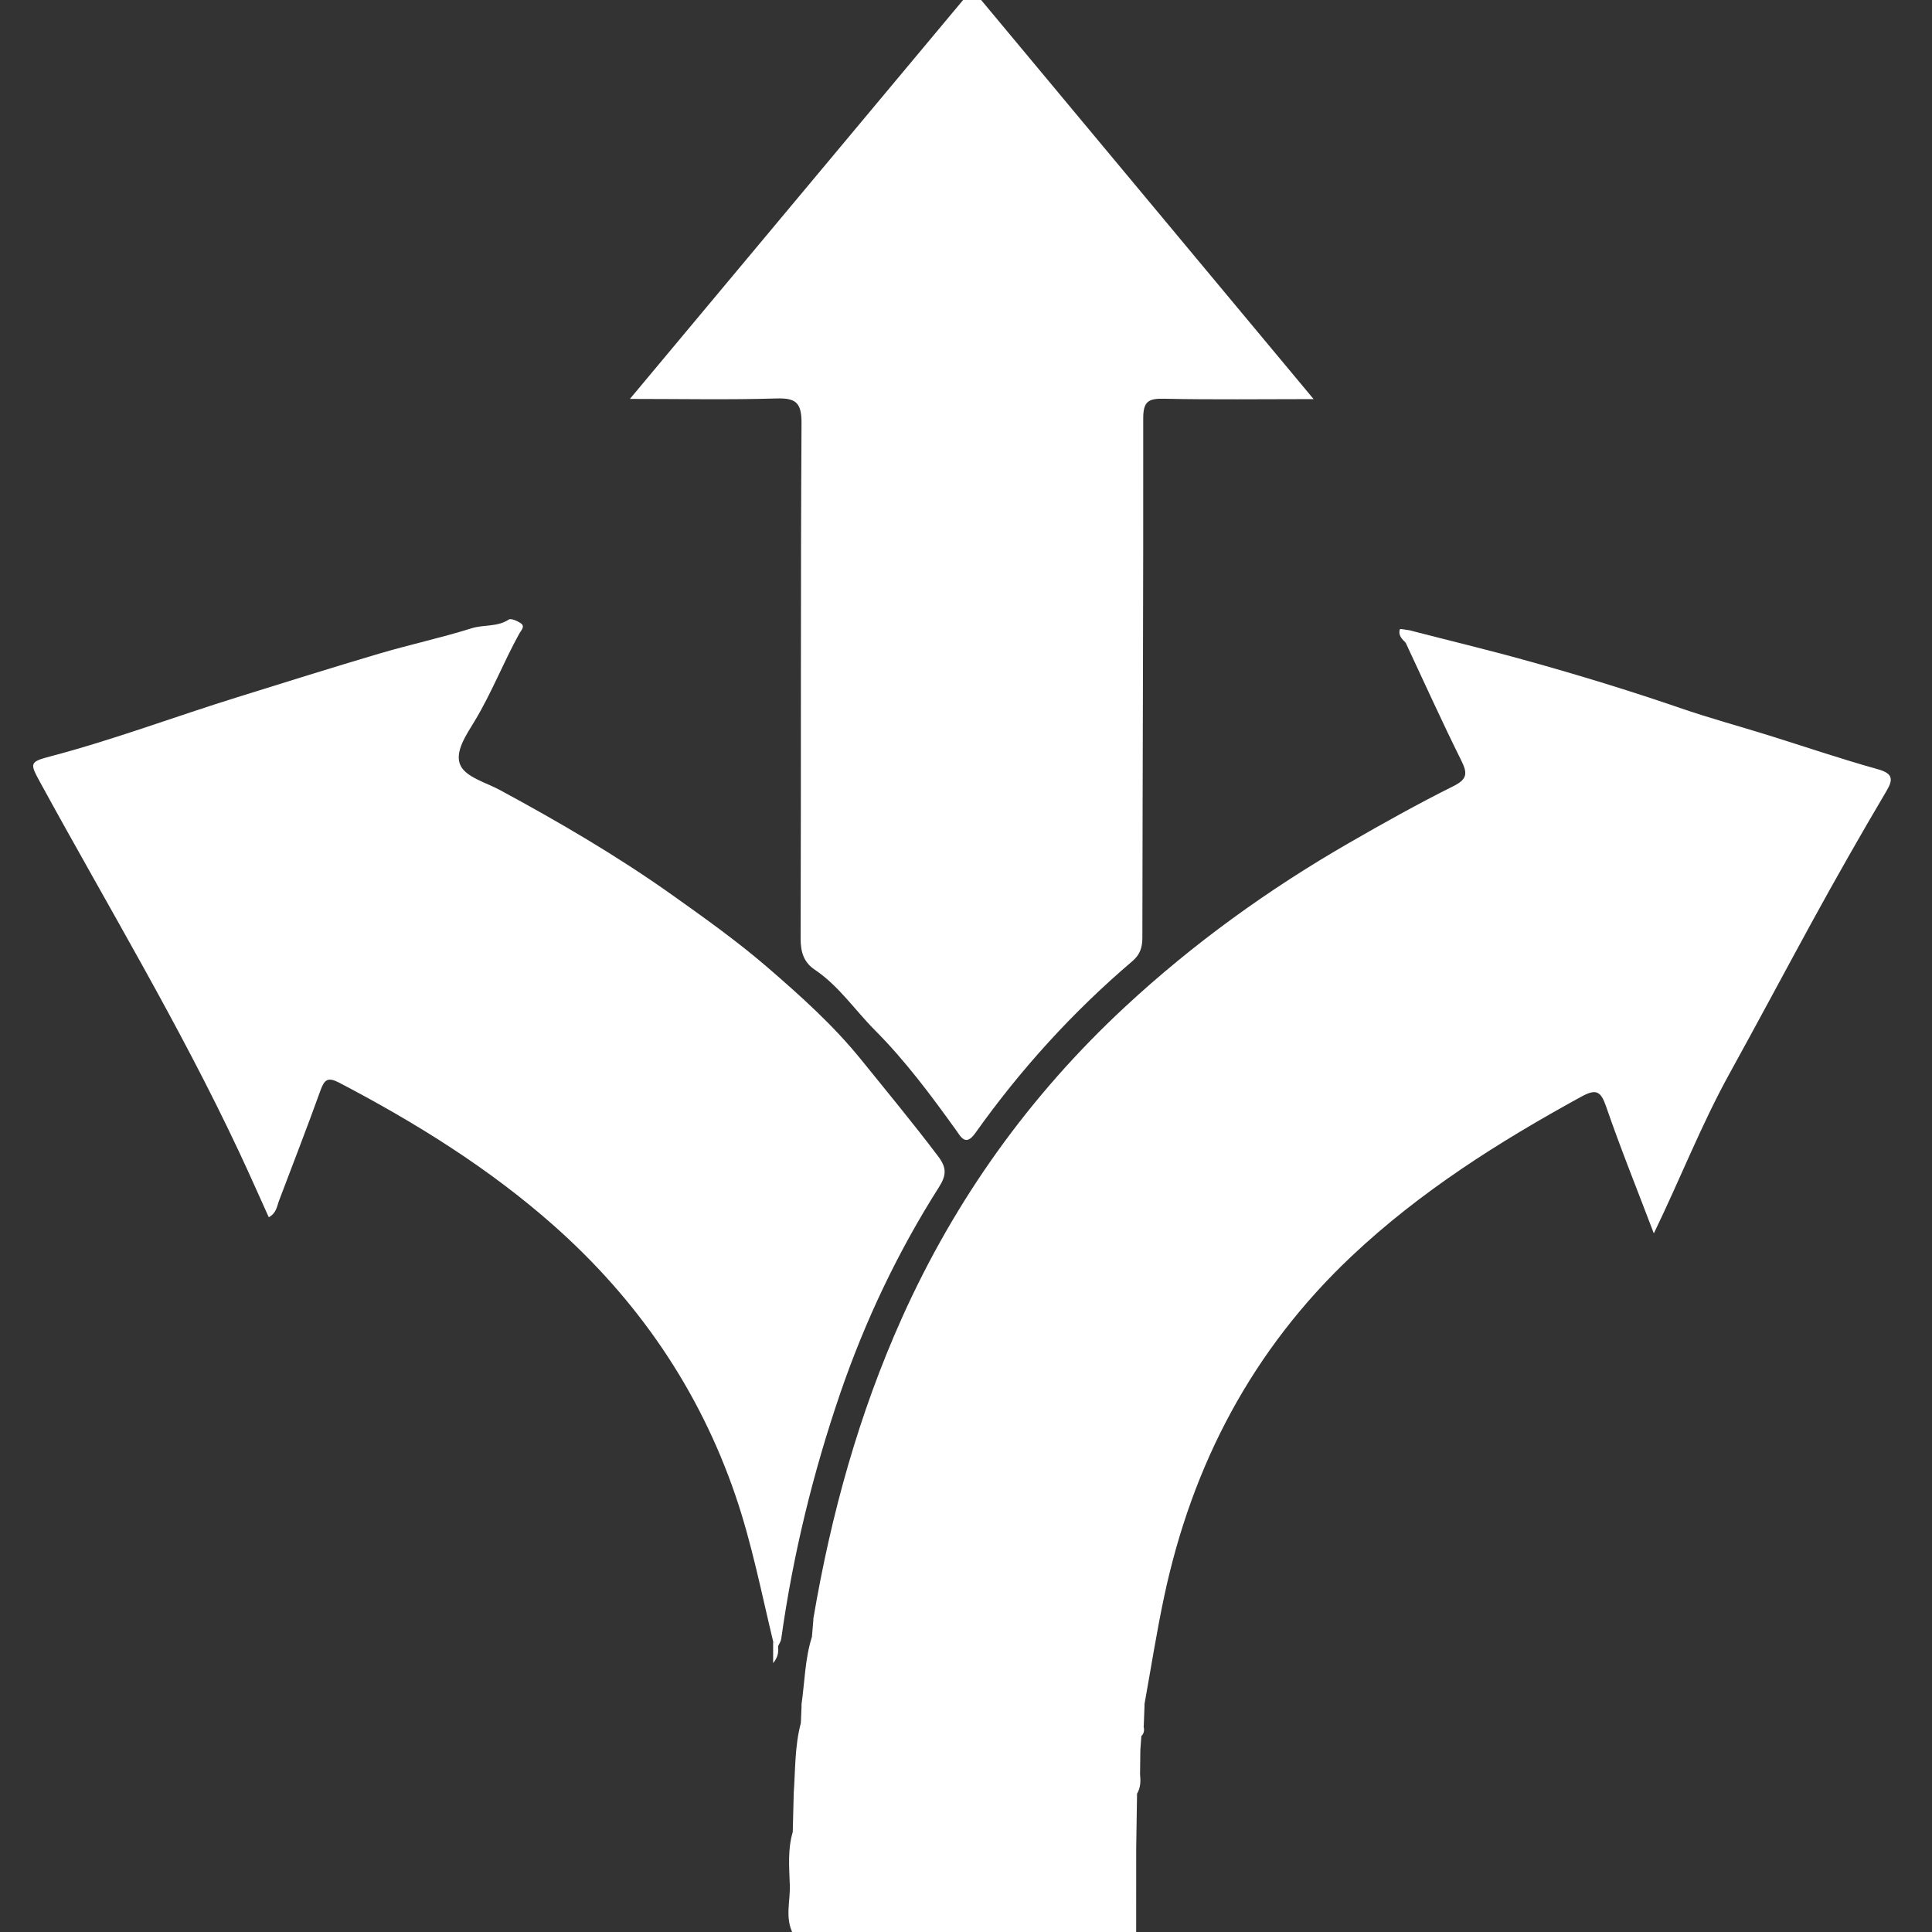
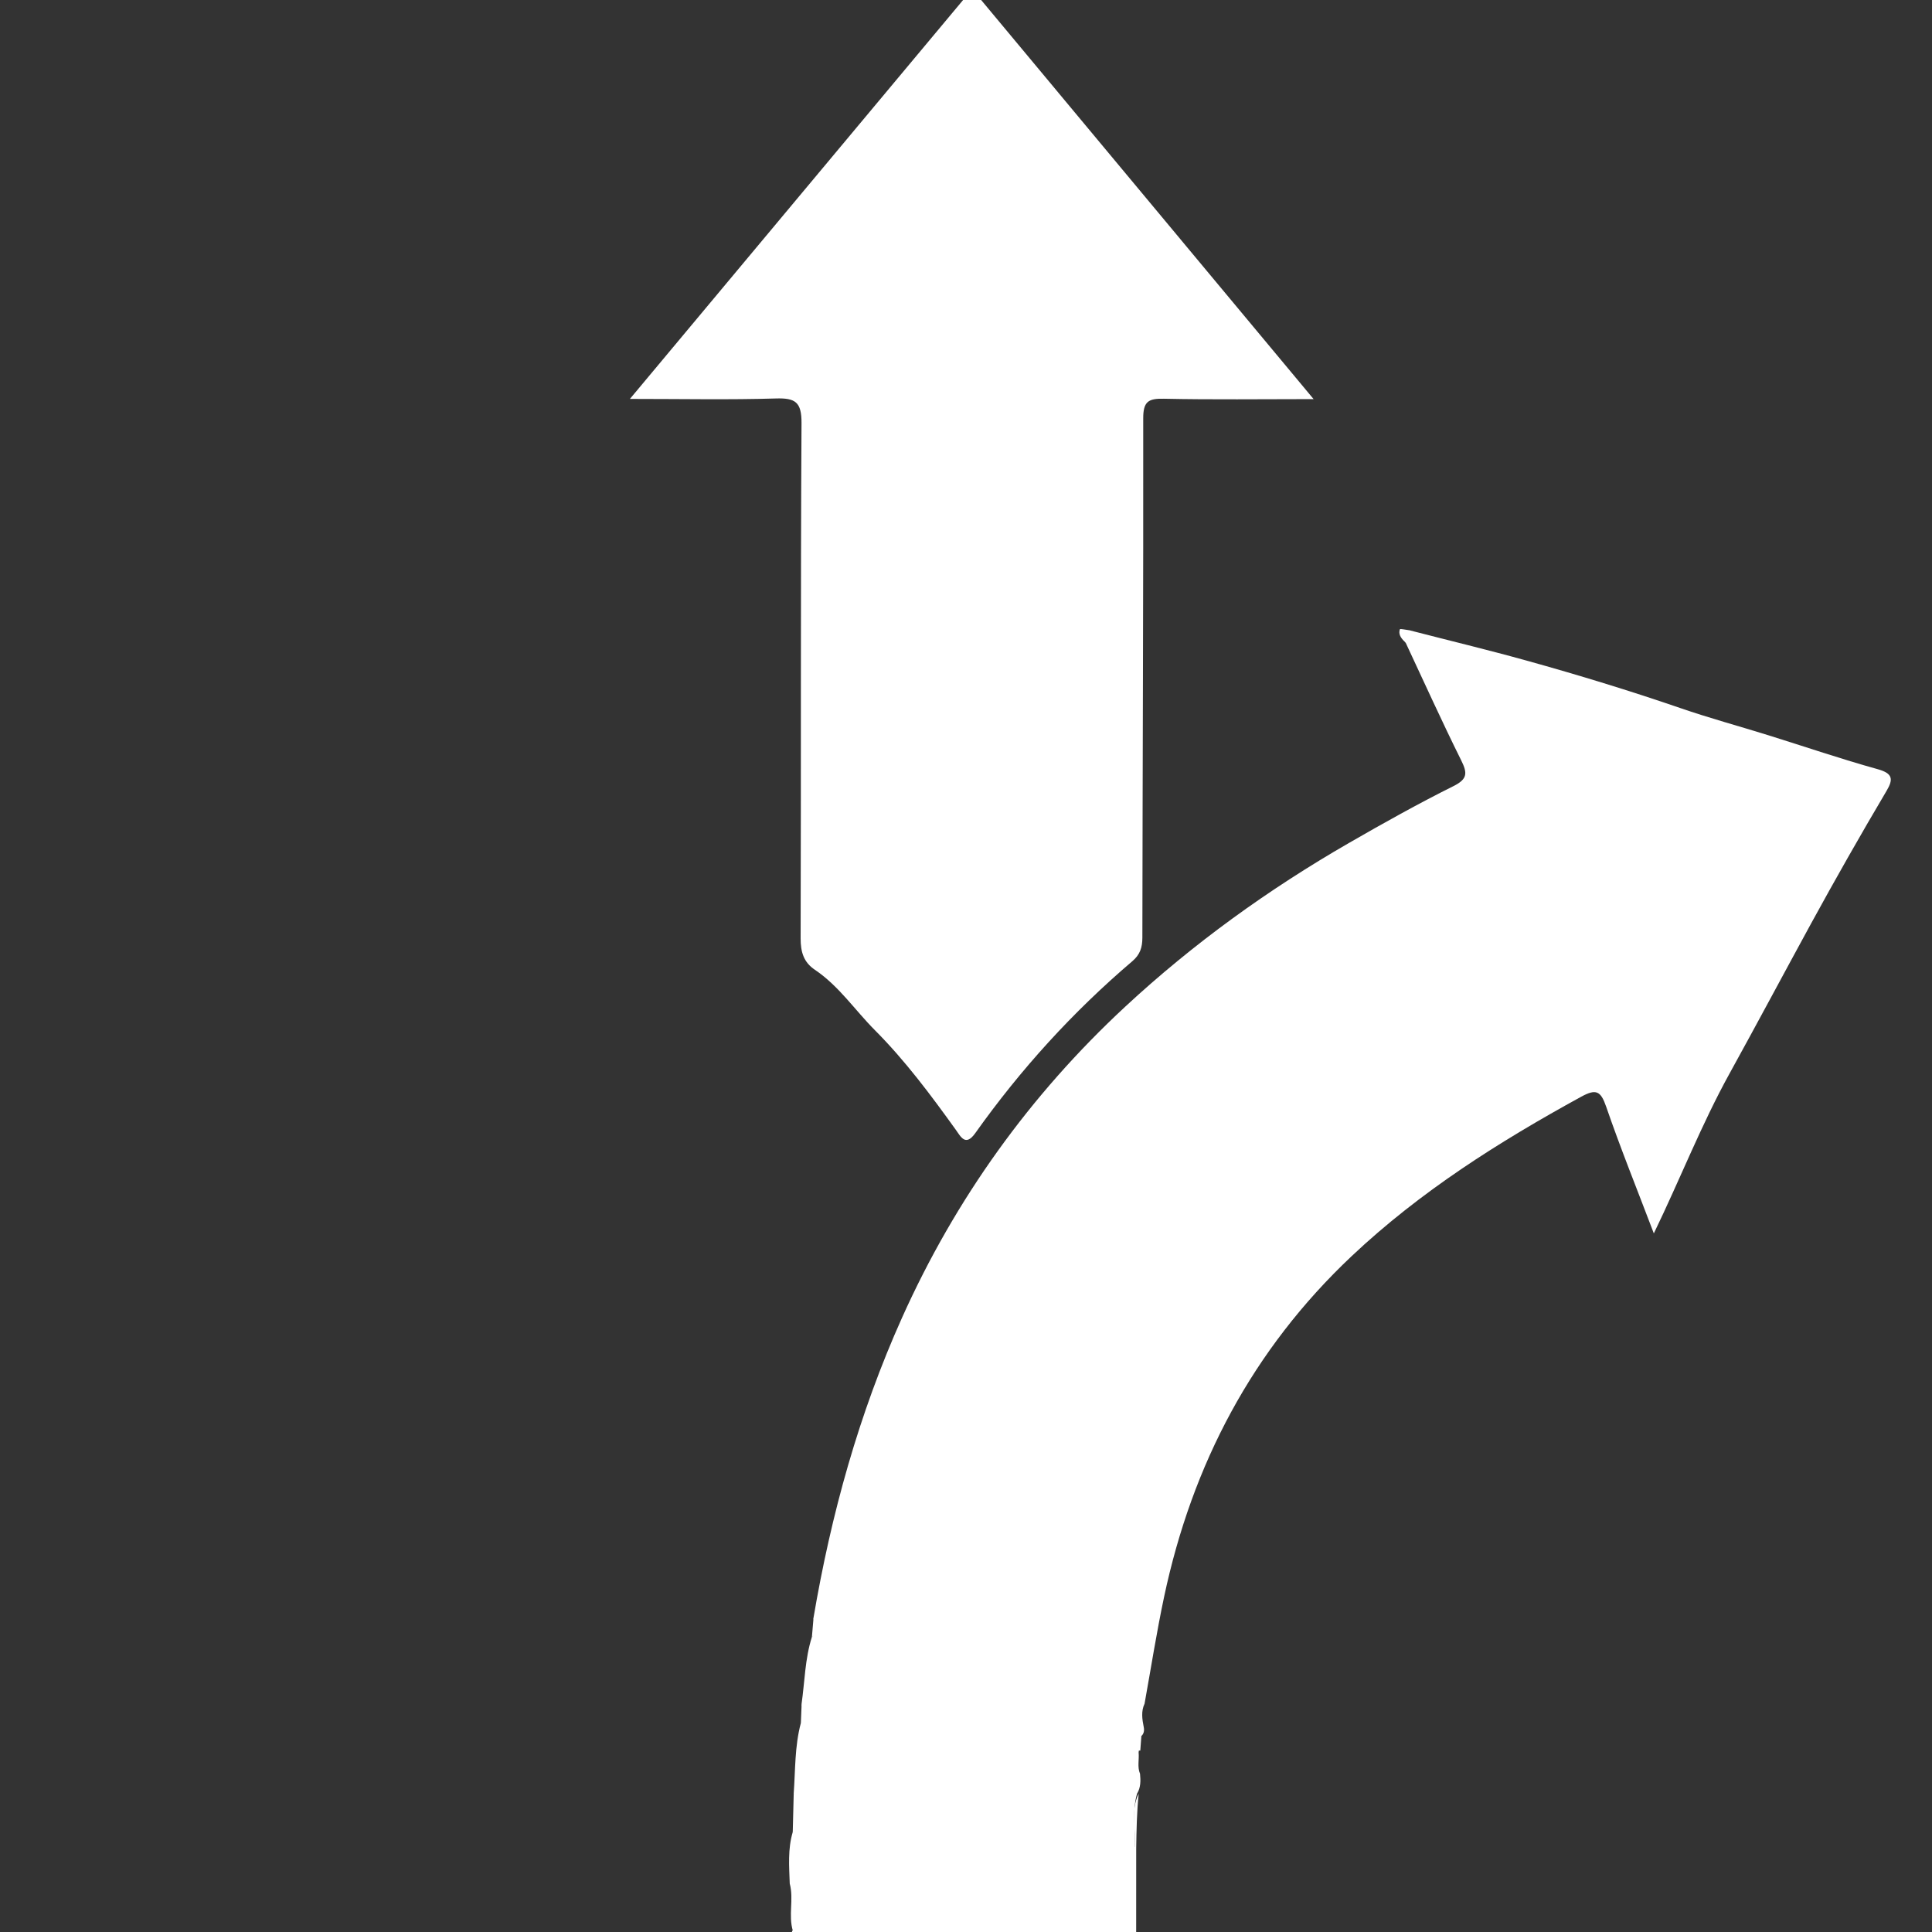
<svg xmlns="http://www.w3.org/2000/svg" version="1.1" id="Layer_1" x="0px" y="0px" width="52px" height="52px" viewBox="0 0 52 52" enable-background="new 0 0 52 52" xml:space="preserve">
  <rect x="0" y="0" width="52" height="52" fill="#333333" stroke="none" />
  <g>
    <path fill-rule="evenodd" clip-rule="evenodd" fill="#FFFFFF" d="M30.783,46.48c0.019,0.092,0.009,0.178-0.063,0.247   c-0.151,0.126-0.041,0.296-0.074,0.441c0.018,0.191-0.04,0.388,0.038,0.574c0.018,0.185,0.021,0.366-0.08,0.533   c-0.146,0.495-0.023,1.002-0.063,1.503c-0.008,0.784,0.016,1.569-0.013,2.354c-0.488,0.203-1.01-0.014-1.504,0.117   c-0.225,0.019-0.449,0.027-0.661-0.07c-0.313-0.167-0.65-0.024-0.973-0.071c-0.282,0-0.564,0-0.846,0   c-0.225,0.018-0.453-0.038-0.675,0.037c-0.467,0.015-0.933,0.029-1.393-0.075c-0.573-0.154-1.156-0.031-1.734-0.064   c-0.466-0.027-0.936,0.034-1.401-0.034c-0.128-0.419,0.028-0.856-0.085-1.275c-0.016-0.464-0.055-0.93,0.08-1.385   c0.119-0.342,0.07-0.688,0.026-1.033c0.046-0.634,0.026-1.274,0.191-1.896c0.099-0.169,0.065-0.344,0.021-0.52   c0.086-0.6,0.091-1.212,0.276-1.797c0.135-0.161,0.068-0.34,0.044-0.515c0.474-2.791,1.223-5.5,2.386-8.089   c1.436-3.195,3.438-5.984,6.004-8.366c1.834-1.702,3.854-3.157,6.021-4.406c0.926-0.534,1.86-1.055,2.815-1.532   c0.387-0.192,0.375-0.356,0.207-0.696c-0.518-1.042-0.997-2.104-1.491-3.158c-0.065-0.146-0.044-0.264,0.111-0.337   c1.048,0.271,2.101,0.524,3.144,0.814c1.389,0.386,2.767,0.807,4.13,1.275c0.784,0.271,1.587,0.488,2.379,0.735   c0.979,0.305,1.951,0.638,2.939,0.912c0.403,0.112,0.426,0.268,0.238,0.583c-0.699,1.181-1.378,2.376-2.035,3.577   c-0.732,1.341-1.453,2.693-2.191,4.031c-0.758,1.372-1.323,2.827-2.038,4.303c-0.447-1.179-0.895-2.284-1.283-3.411   c-0.146-0.424-0.271-0.487-0.673-0.267c-2.212,1.212-4.33,2.549-6.177,4.29c-2.67,2.518-4.292,5.605-5.048,9.17   c-0.202,0.953-0.353,1.917-0.526,2.876C30.709,46.061,30.742,46.271,30.783,46.48z" />
    <path fill-rule="evenodd" clip-rule="evenodd" fill="#FFFFFF" d="M26.165-0.291c3.061,3.674,6.087,7.307,9.191,11.033   c-1.424,0-2.727,0.018-4.029-0.01c-0.418-0.009-0.558,0.073-0.557,0.53c0.006,4.658-0.018,9.315-0.023,13.973   c0,0.268-0.063,0.459-0.27,0.636c-1.603,1.365-3.009,2.912-4.228,4.628c-0.262,0.369-0.39,0.095-0.521-0.087   c-0.674-0.938-1.364-1.865-2.18-2.684c-0.539-0.541-0.969-1.191-1.615-1.626c-0.302-0.202-0.385-0.479-0.384-0.847   c0.014-4.623-0.003-9.245,0.024-13.868c0.003-0.569-0.169-0.678-0.691-0.662c-1.26,0.038-2.521,0.012-3.928,0.012   C20.056,7.025,23.09,3.392,26.165-0.291z" />
-     <path fill-rule="evenodd" clip-rule="evenodd" fill="#FFFFFF" d="M20.809,44.178c-0.317-1.315-0.575-2.644-1.016-3.932   c-0.979-2.861-2.643-5.27-4.882-7.254c-1.739-1.542-3.716-2.77-5.779-3.85c-0.308-0.161-0.4-0.088-0.507,0.208   c-0.356,0.992-0.74,1.974-1.112,2.959c-0.06,0.156-0.07,0.341-0.279,0.453c-0.268-0.589-0.522-1.171-0.793-1.746   c-1.6-3.412-3.545-6.638-5.349-9.939c-0.3-0.549-0.306-0.568,0.294-0.727c1.694-0.447,3.332-1.066,5.004-1.585   c1.274-0.396,2.548-0.798,3.828-1.176c0.819-0.242,1.658-0.422,2.473-0.678c0.329-0.104,0.691-0.031,1.001-0.234   c0.063-0.041,0.231,0.035,0.324,0.097c0.127,0.086,0.009,0.192-0.034,0.271c-0.43,0.774-0.748,1.604-1.209,2.366   c-0.22,0.363-0.554,0.842-0.375,1.199c0.158,0.314,0.683,0.452,1.053,0.652c1.594,0.861,3.151,1.77,4.634,2.822   c0.885,0.628,1.771,1.261,2.584,1.963c0.88,0.761,1.753,1.541,2.502,2.466c0.7,0.865,1.409,1.723,2.081,2.612   c0.229,0.302,0.224,0.506,0.021,0.826c-1.104,1.737-1.984,3.589-2.652,5.533c-0.74,2.158-1.279,4.369-1.595,6.632   c-0.009,0.064-0.054,0.125-0.081,0.188C20.877,44.285,20.858,44.215,20.809,44.178z" />
    <path fill-rule="evenodd" clip-rule="evenodd" fill="#FFFFFF" d="M21.35,51.948c1.055,0.002,2.11,0.003,3.165,0.007   c0.024,0,0.05,0.023,0.074,0.036c-0.037,0.026-0.074,0.053-0.111,0.079c-1.044-0.007-2.088-0.014-3.132-0.021   c-0.028-0.023-0.037-0.047-0.026-0.069C21.329,51.959,21.34,51.948,21.35,51.948z" />
    <path fill-rule="evenodd" clip-rule="evenodd" fill="#FFFFFF" d="M30.49,52.163c0.001-0.807,0.001-1.613,0.002-2.419   c0.03-0.045,0.06-0.047,0.089,0c-0.001,0.807-0.001,1.613-0.001,2.42C30.55,52.202,30.52,52.201,30.49,52.163z" />
-     <path fill-rule="evenodd" clip-rule="evenodd" fill="#FFFFFF" d="M30.581,49.744l-0.045,0.001l-0.044-0.001   c0.051-0.488-0.124-0.994,0.112-1.468C30.597,48.766,30.589,49.255,30.581,49.744z" />
-     <path fill-rule="evenodd" clip-rule="evenodd" fill="#FFFFFF" d="M21.35,51.948c-0.002,0.034-0.004,0.067-0.004,0.102   c-0.232-0.438-0.064-0.902-0.089-1.354C21.441,51.103,21.3,51.532,21.35,51.948z" />
+     <path fill-rule="evenodd" clip-rule="evenodd" fill="#FFFFFF" d="M30.581,49.744l-0.045,0.001c0.051-0.488-0.124-0.994,0.112-1.468C30.597,48.766,30.589,49.255,30.581,49.744z" />
    <path fill-rule="evenodd" clip-rule="evenodd" fill="#FFFFFF" d="M21.363,48.278c0.175,0.337,0.071,0.69,0.061,1.038   c0,0.007-0.027,0.018-0.041,0.016c-0.016-0.001-0.03-0.014-0.046-0.021C21.346,48.967,21.354,48.623,21.363,48.278z" />
    <path fill-rule="evenodd" clip-rule="evenodd" fill="#FFFFFF" d="M37.949,16.966c-0.037,0.112-0.074,0.225-0.111,0.337   c-0.104-0.102-0.213-0.209-0.159-0.367C37.686,16.918,37.855,16.955,37.949,16.966z" />
-     <path fill-rule="evenodd" clip-rule="evenodd" fill="#FFFFFF" d="M30.783,46.48c-0.126-0.214-0.14-0.423,0.024-0.625   C30.8,46.064,30.792,46.272,30.783,46.48z" />
-     <path fill-rule="evenodd" clip-rule="evenodd" fill="#FFFFFF" d="M30.685,47.743c-0.167-0.188-0.059-0.416-0.087-0.624   c0.03-0.049,0.062-0.049,0.094-0.001C30.688,47.327,30.687,47.535,30.685,47.743z" />
    <path fill-rule="evenodd" clip-rule="evenodd" fill="#FFFFFF" d="M21.896,43.551c0.111,0.183,0.149,0.358-0.044,0.515   C21.867,43.894,21.882,43.723,21.896,43.551z" />
-     <path fill-rule="evenodd" clip-rule="evenodd" fill="#FFFFFF" d="M20.809,44.178c0.045,0.043,0.09,0.085,0.135,0.127   c0.003,0.129,0.024,0.262-0.135,0.459C20.809,44.505,20.809,44.342,20.809,44.178z" />
    <path fill-rule="evenodd" clip-rule="evenodd" fill="#FFFFFF" d="M21.576,45.862c0.127,0.179,0.139,0.353-0.021,0.52   C21.562,46.209,21.569,46.035,21.576,45.862z" />
    <path fill-rule="evenodd" clip-rule="evenodd" fill="#FFFFFF" d="M30.691,47.118h-0.047l-0.048,0.001   c0.06-0.124-0.142-0.331,0.124-0.392C30.711,46.858,30.701,46.988,30.691,47.118z" />
  </g>
</svg>